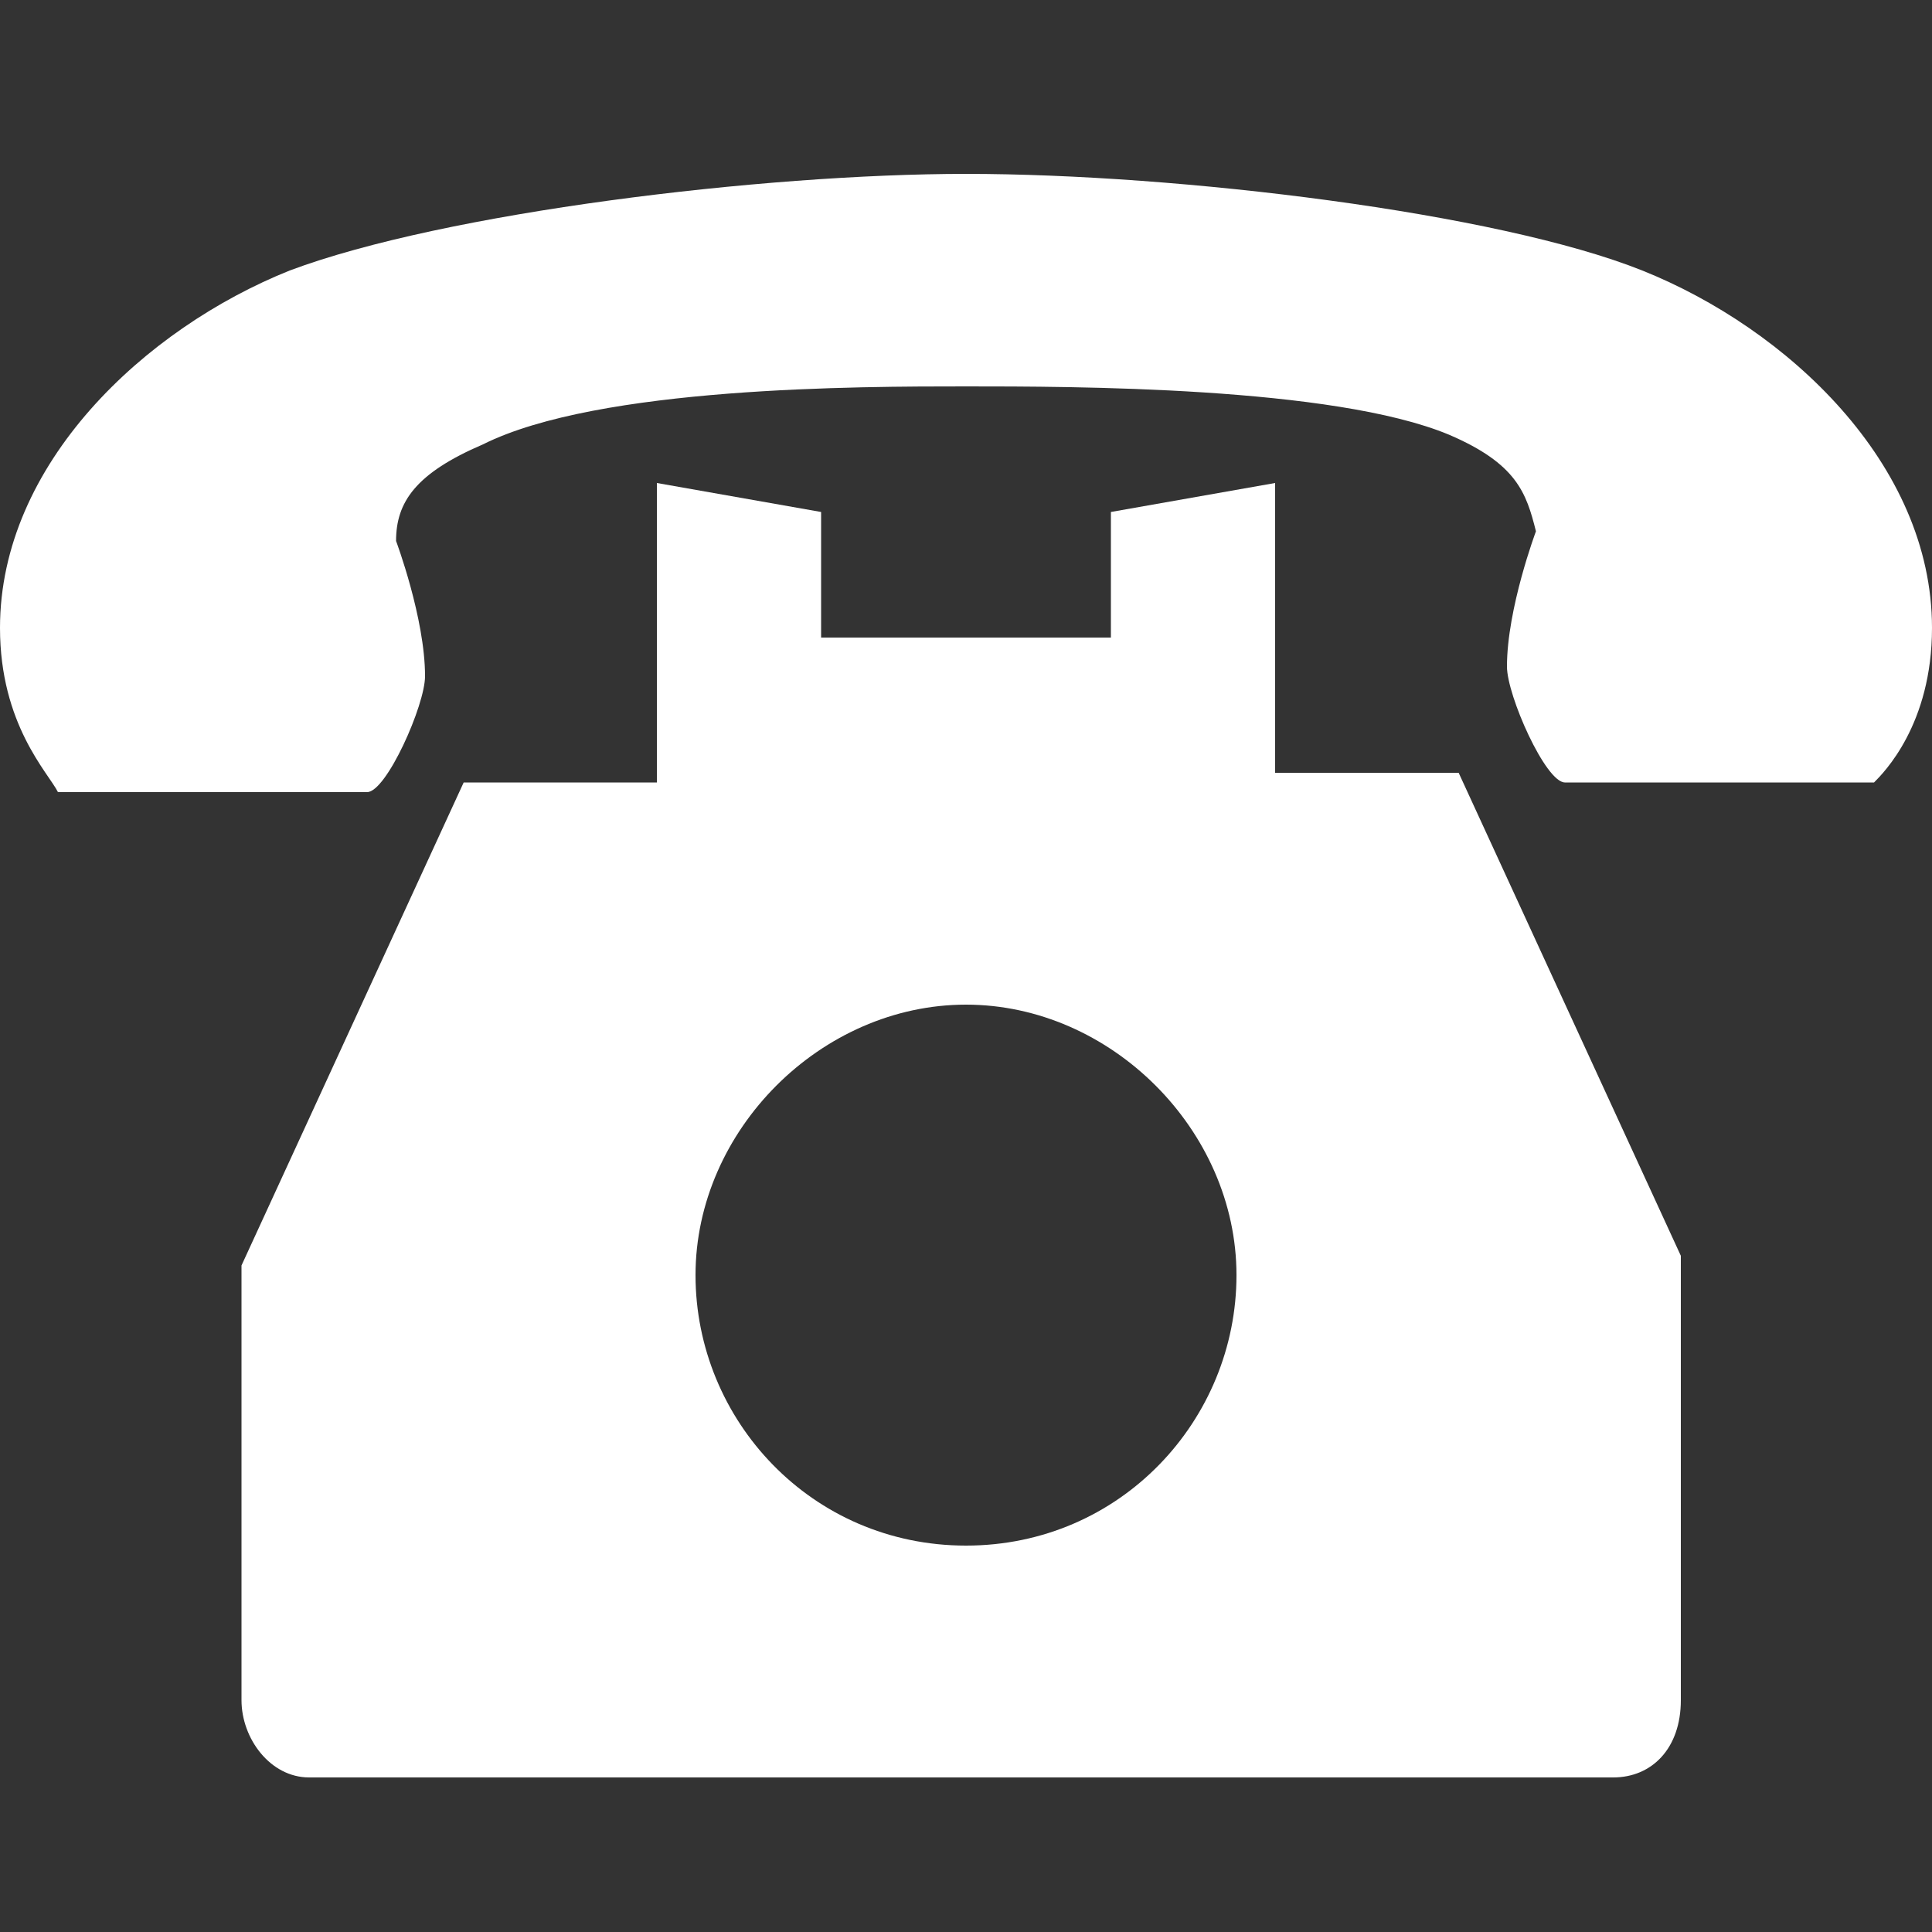
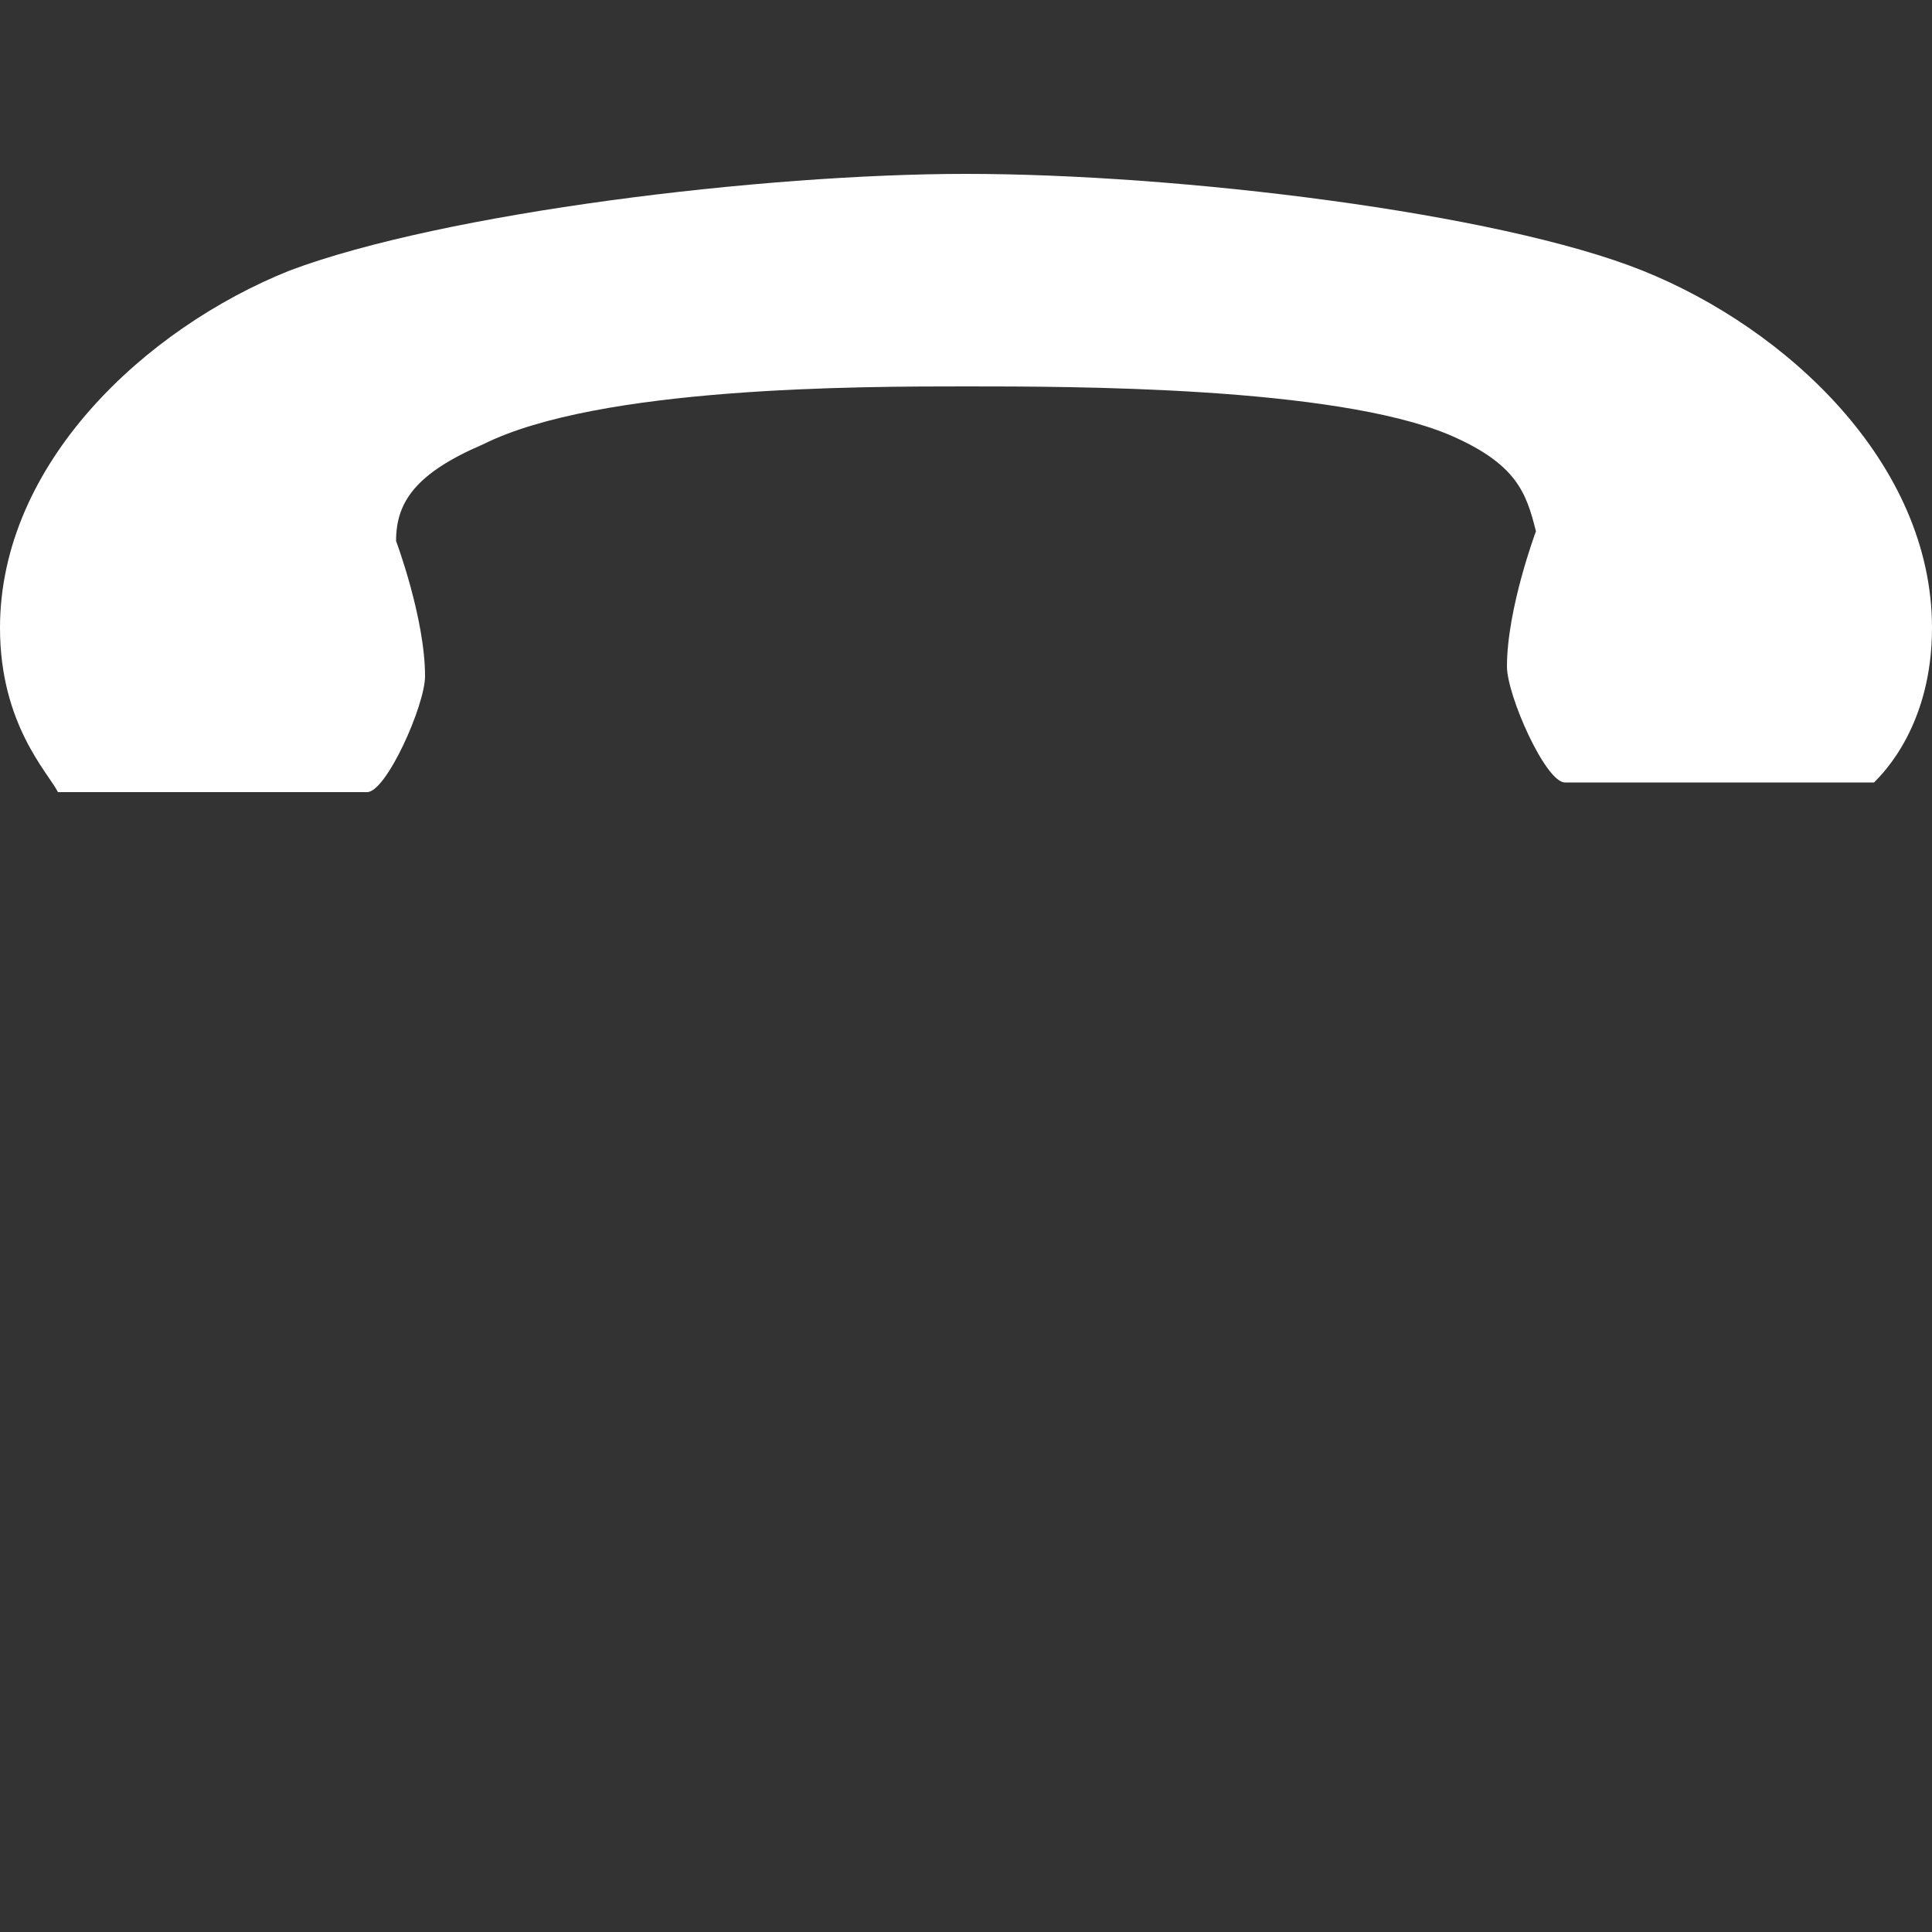
<svg xmlns="http://www.w3.org/2000/svg" version="1.1" id="tel" x="0px" y="0px" width="20px" height="20px" viewBox="0 0 20 20" style="enable-background:new 0 0 20 20;" xml:space="preserve">
  <rect x="0" y="0" width="20" height="20" fill="#333333" stroke="none" />
  <style type="text/css">
	.st0{fill:#FFFFFF;}
</style>
-   <path class="st0" d="M13.2,8.1V5l-1.7,0.3v1.3h-3V5.3L6.8,5v3.1h-2l-2.3,5v1v0.7v2.1v0.3v0.4c0,0.4,0.3,0.8,0.7,0.8h13.5  c0.4,0,0.7-0.3,0.7-0.8v-0.4v-0.3v-2.1V14v-1l-2.3-5H13.2z M10,16c-1.6,0-2.8-1.3-2.8-2.8s1.3-2.8,2.8-2.8s2.8,1.3,2.8,2.8  S11.6,16,10,16z" />
  <path class="st0" d="M17,2.8c-1.5-0.6-4.8-1-7-1c-2.1,0-5.4,0.4-7,1C1.5,3.4,0,4.8,0,6.5C0,7.5,0.5,8,0.6,8.2c0,0,0.6,0,0.8,0h0.9  c0.5,0,1.1,0,1.5,0C4,8.2,4.4,7.3,4.4,7c0-0.6-0.3-1.4-0.3-1.4c0-0.4,0.2-0.7,0.9-1C6.2,4,8.9,4,10,4c1.1,0,3.8,0,5,0.5  c0.7,0.3,0.8,0.6,0.9,1c0,0-0.3,0.8-0.3,1.4c0,0.3,0.4,1.2,0.6,1.2c0.3,0,1,0,1.5,0h0.9c0.2,0,0.8,0,0.8,0C19.5,8,20,7.5,20,6.5  C20,4.8,18.5,3.4,17,2.8z" />
</svg>